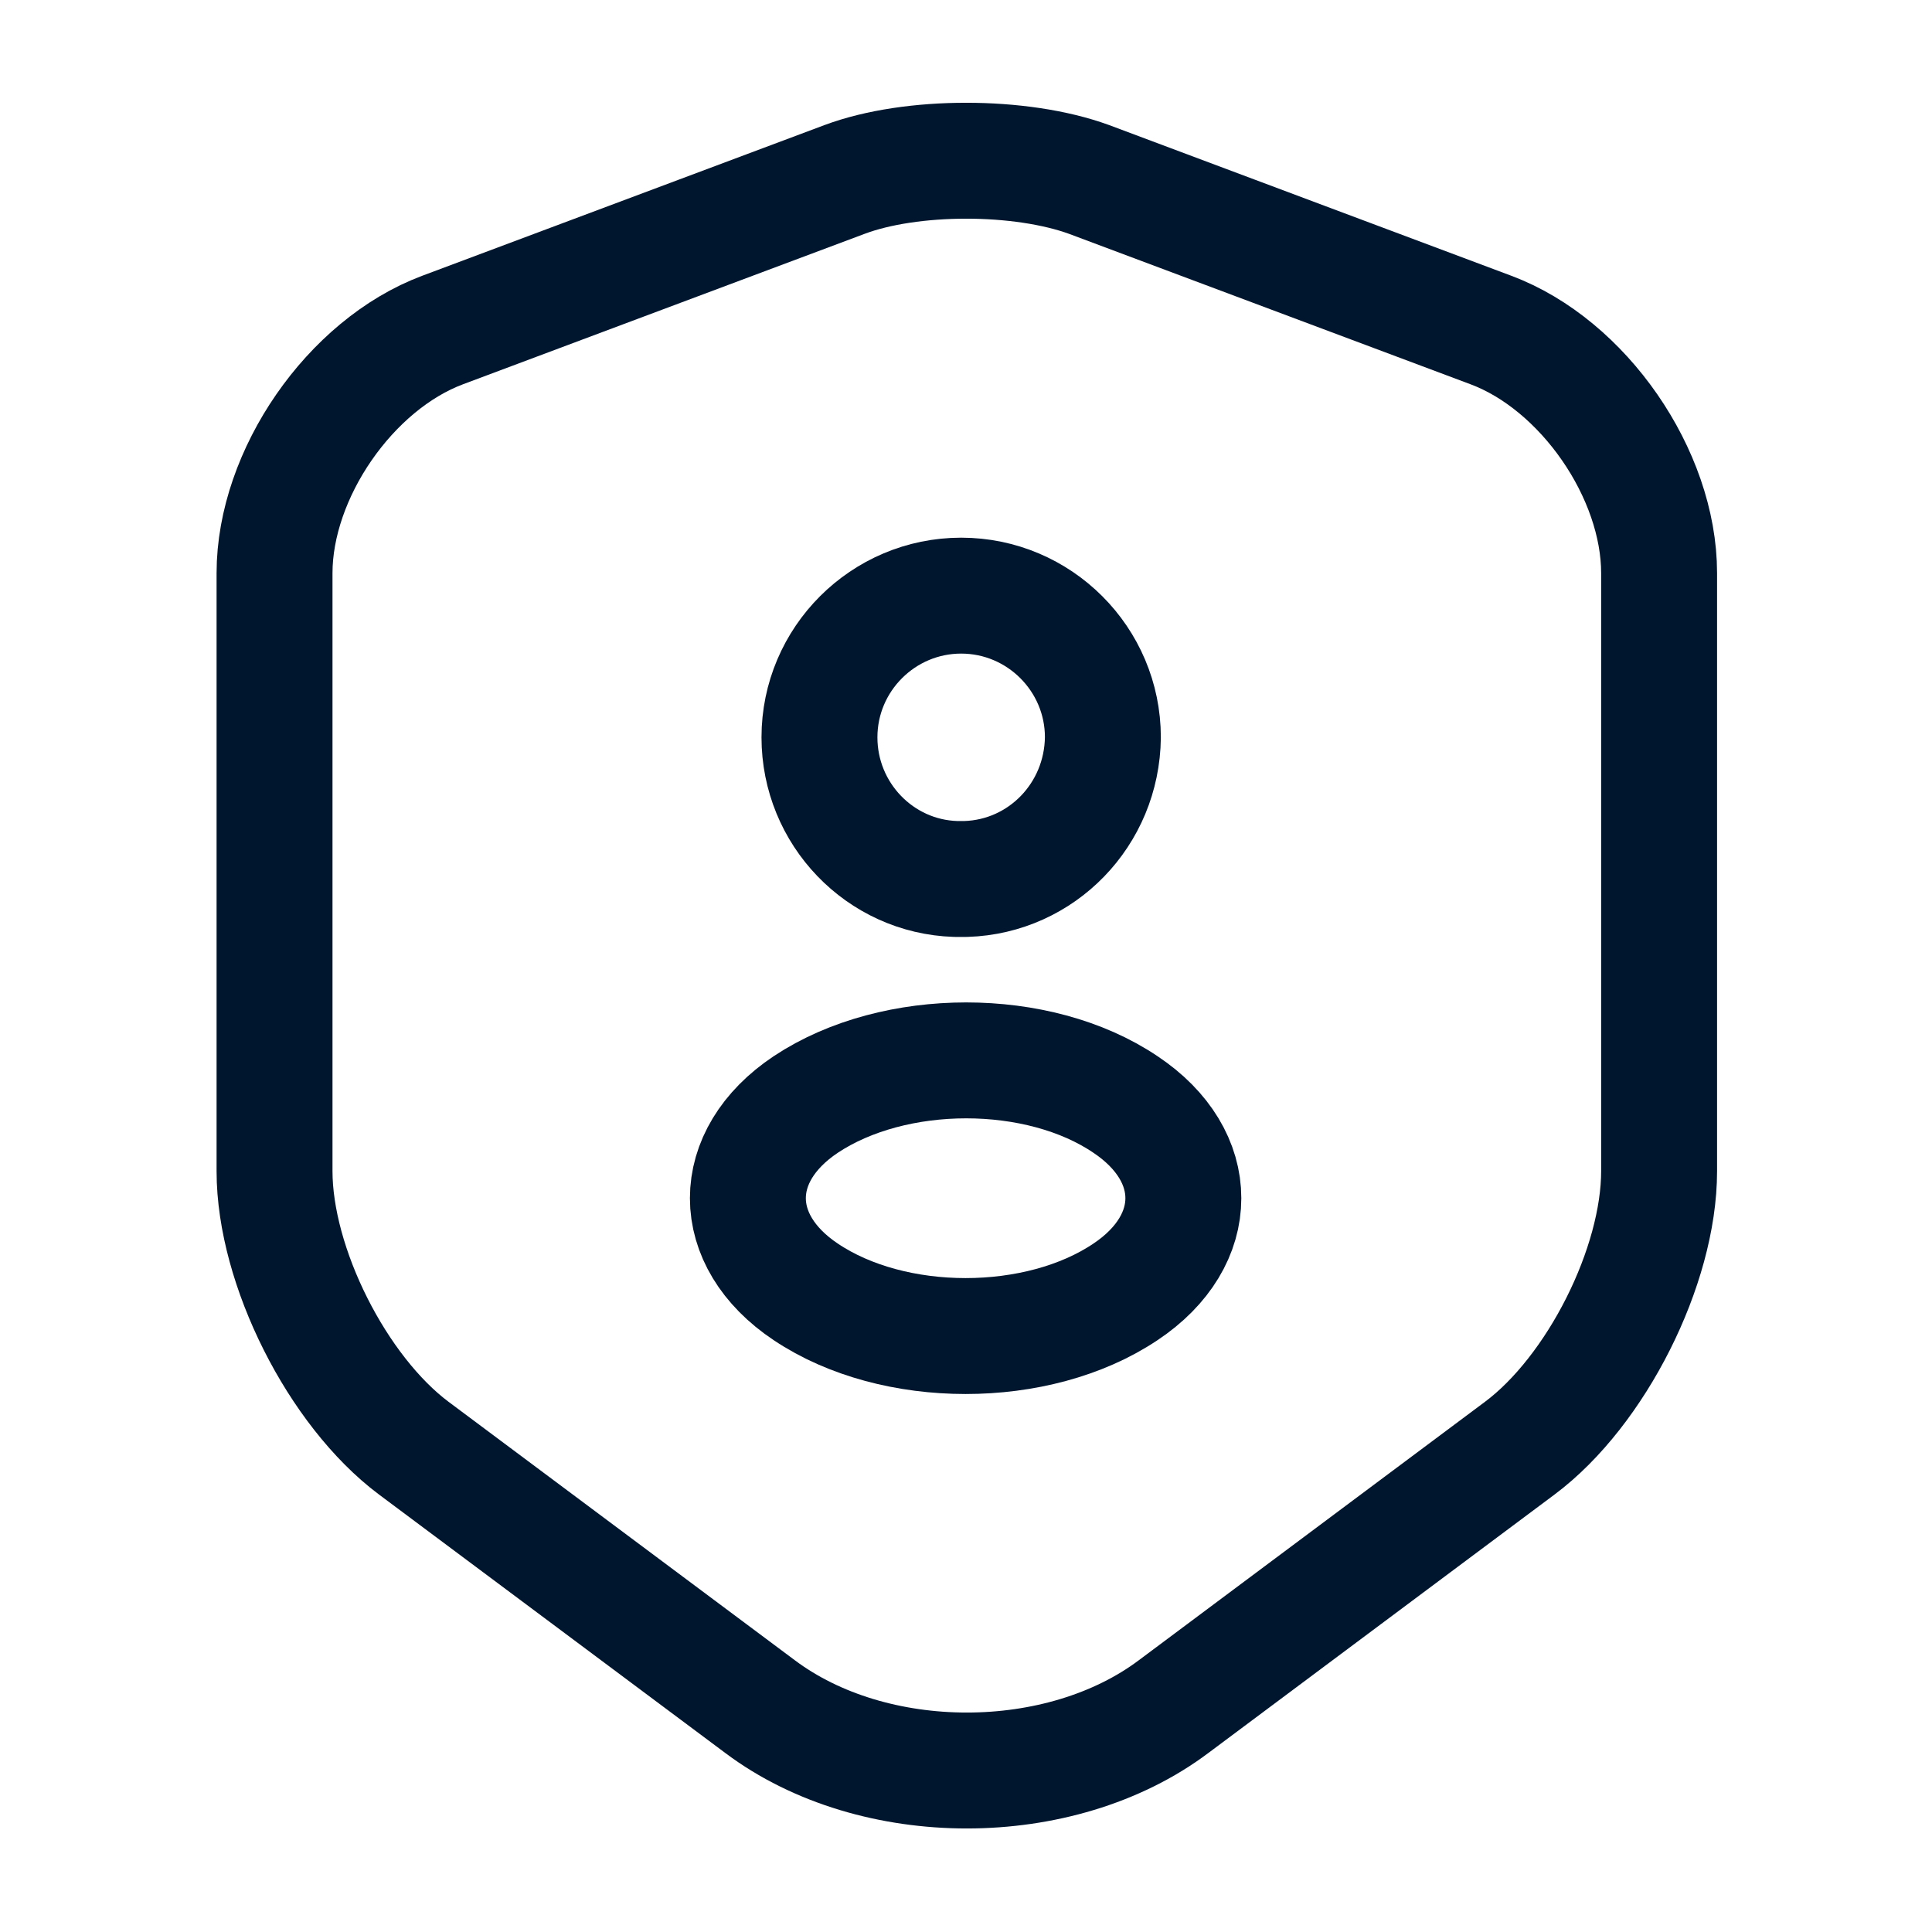
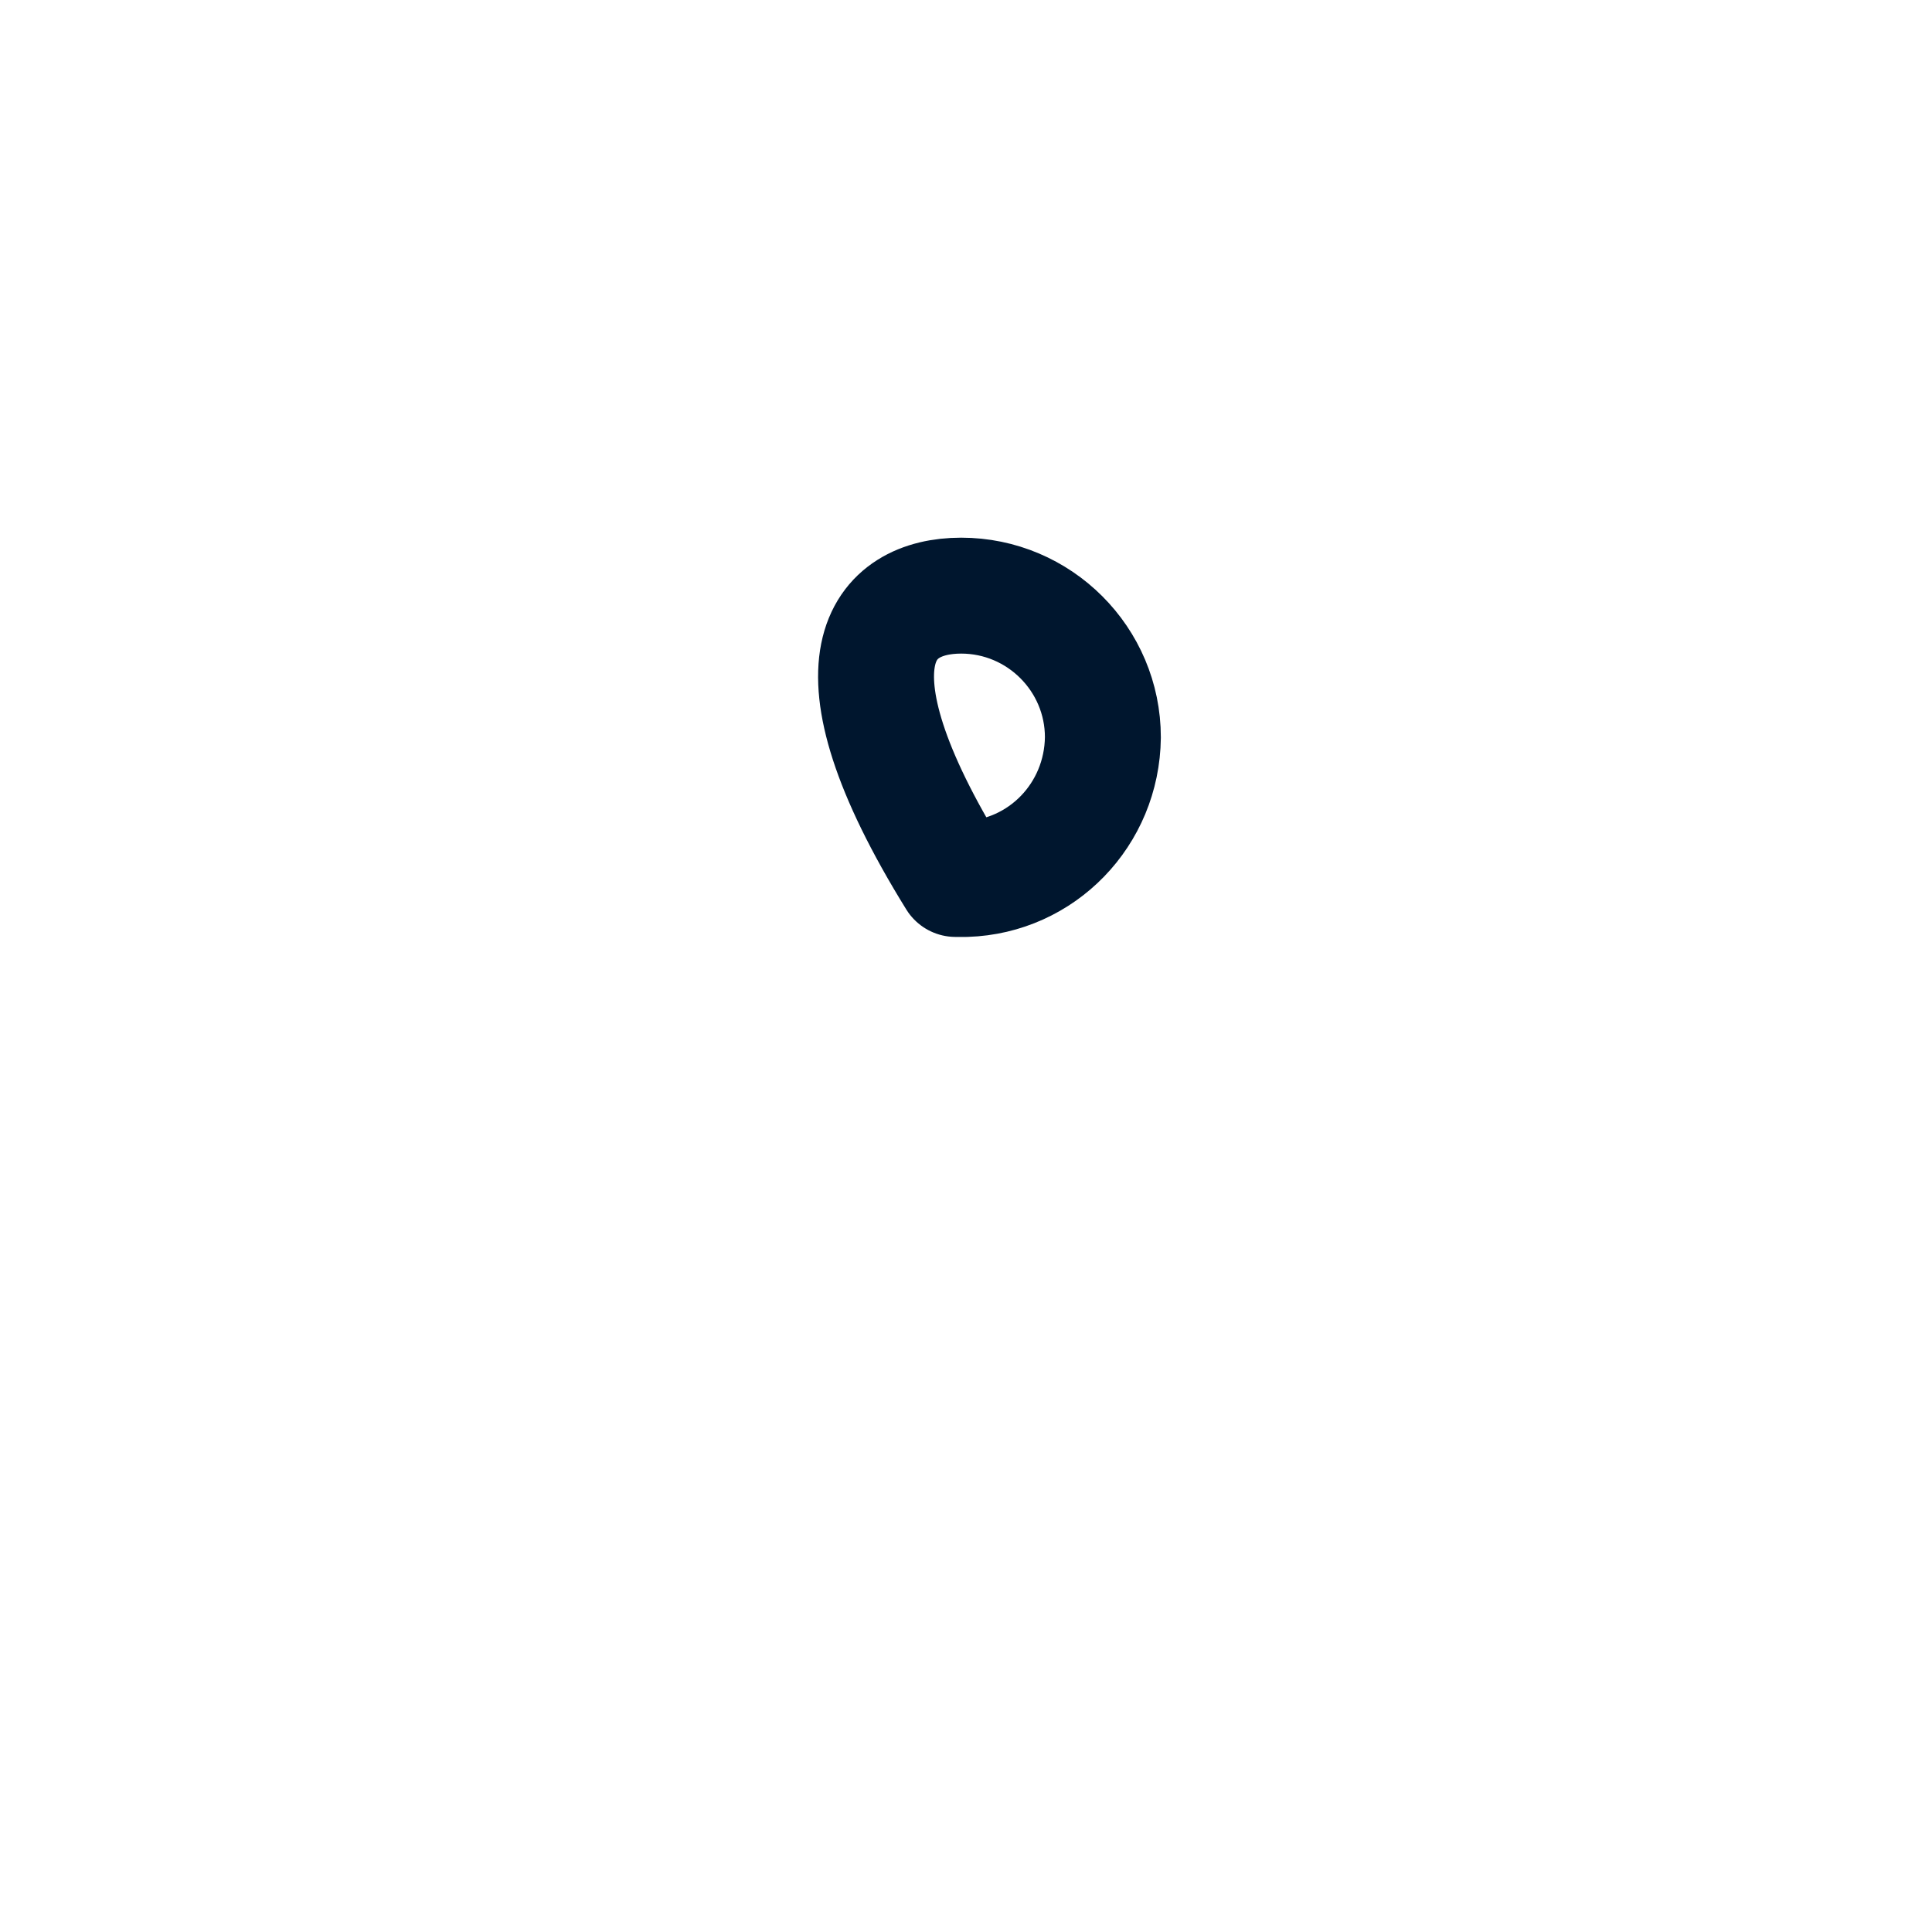
<svg xmlns="http://www.w3.org/2000/svg" width="20" height="20" viewBox="0 0 20 20" fill="none">
-   <path d="M8.742 1.858L4.583 3.416C3.625 3.774 2.842 4.908 2.842 5.933V12.124C2.842 13.108 3.492 14.399 4.283 14.991L7.867 17.666C9.042 18.549 10.975 18.549 12.15 17.666L15.733 14.991C16.525 14.399 17.175 13.108 17.175 12.124V5.933C17.175 4.908 16.392 3.774 15.433 3.416L11.275 1.858C10.566 1.599 9.433 1.599 8.742 1.858Z" stroke="#00162E" stroke-width="1.2" stroke-linecap="round" stroke-linejoin="round" />
-   <path d="M10 9.099C9.967 9.099 9.925 9.099 9.892 9.099C9.108 9.074 8.483 8.424 8.483 7.633C8.483 6.824 9.142 6.166 9.95 6.166C10.758 6.166 11.417 6.824 11.417 7.633C11.408 8.433 10.783 9.074 10 9.099Z" stroke="#00162E" stroke-width="1.2" stroke-linecap="round" stroke-linejoin="round" />
-   <path d="M8.342 11.433C7.542 11.966 7.542 12.841 8.342 13.374C9.25 13.983 10.742 13.983 11.65 13.374C12.45 12.841 12.45 11.966 11.65 11.433C10.75 10.825 9.258 10.825 8.342 11.433Z" stroke="#00162E" stroke-width="1.2" stroke-linecap="round" stroke-linejoin="round" />
+   <path d="M10 9.099C9.967 9.099 9.925 9.099 9.892 9.099C8.483 6.824 9.142 6.166 9.95 6.166C10.758 6.166 11.417 6.824 11.417 7.633C11.408 8.433 10.783 9.074 10 9.099Z" stroke="#00162E" stroke-width="1.2" stroke-linecap="round" stroke-linejoin="round" />
</svg>